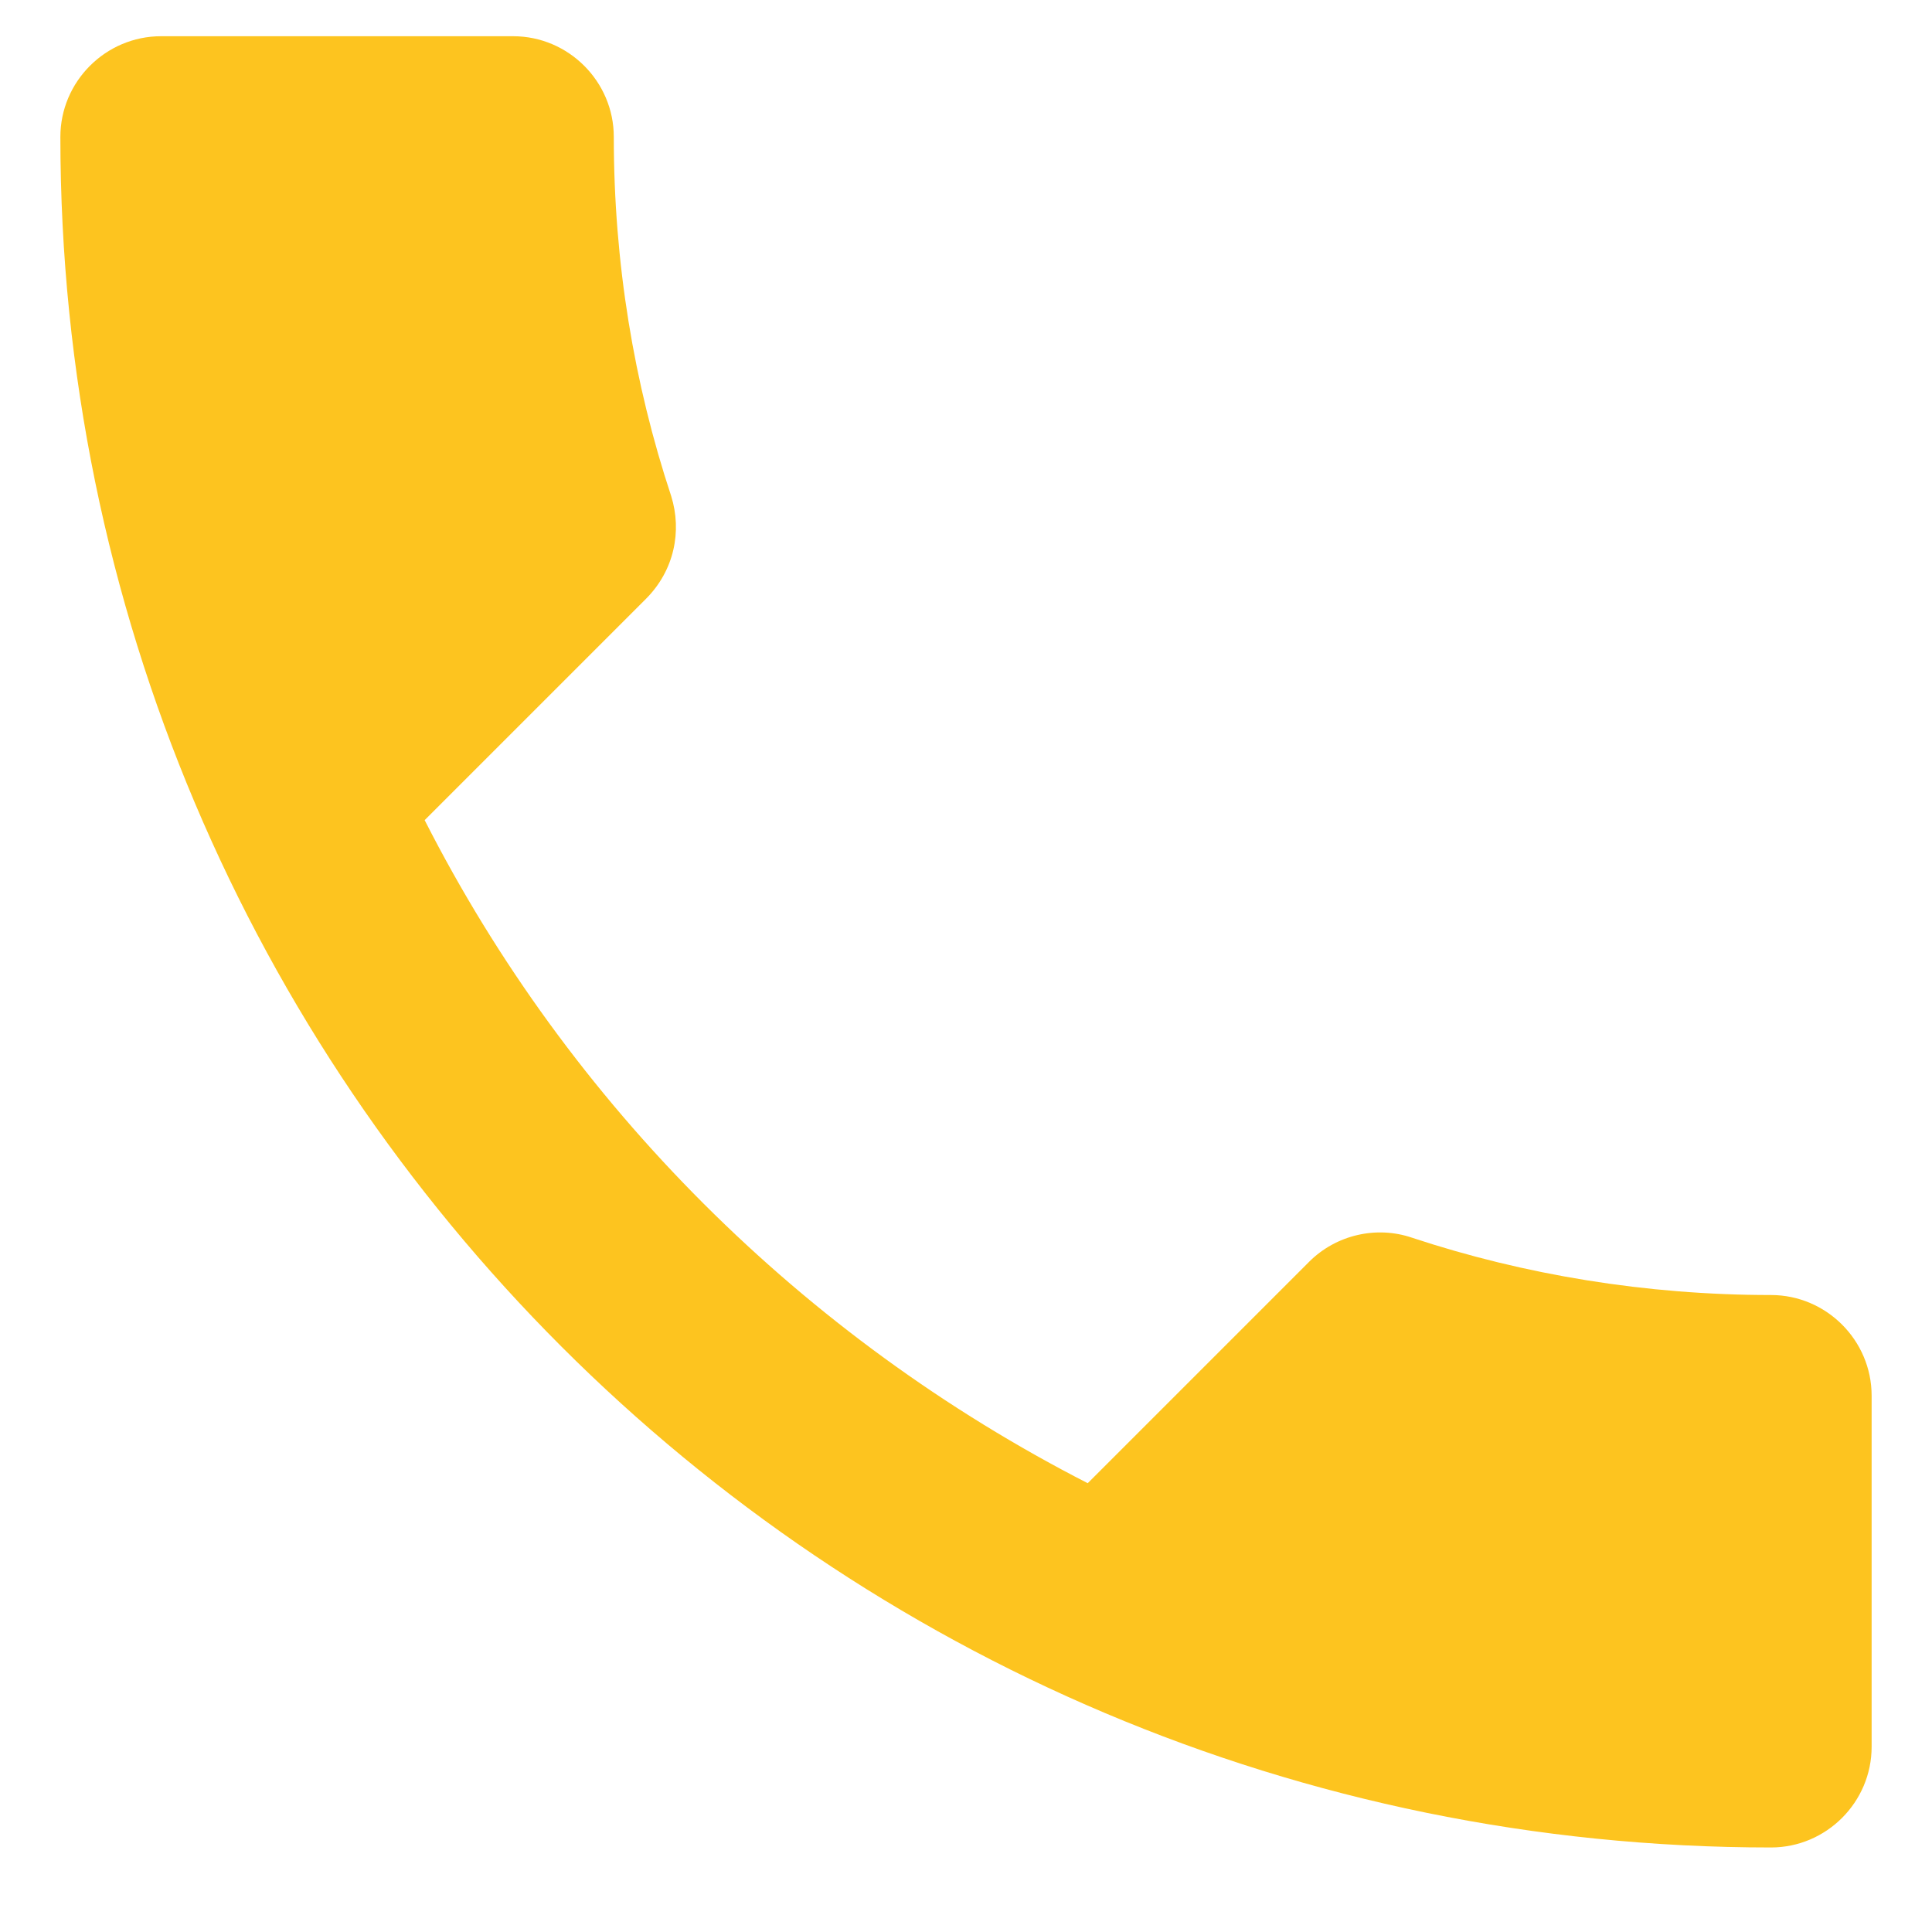
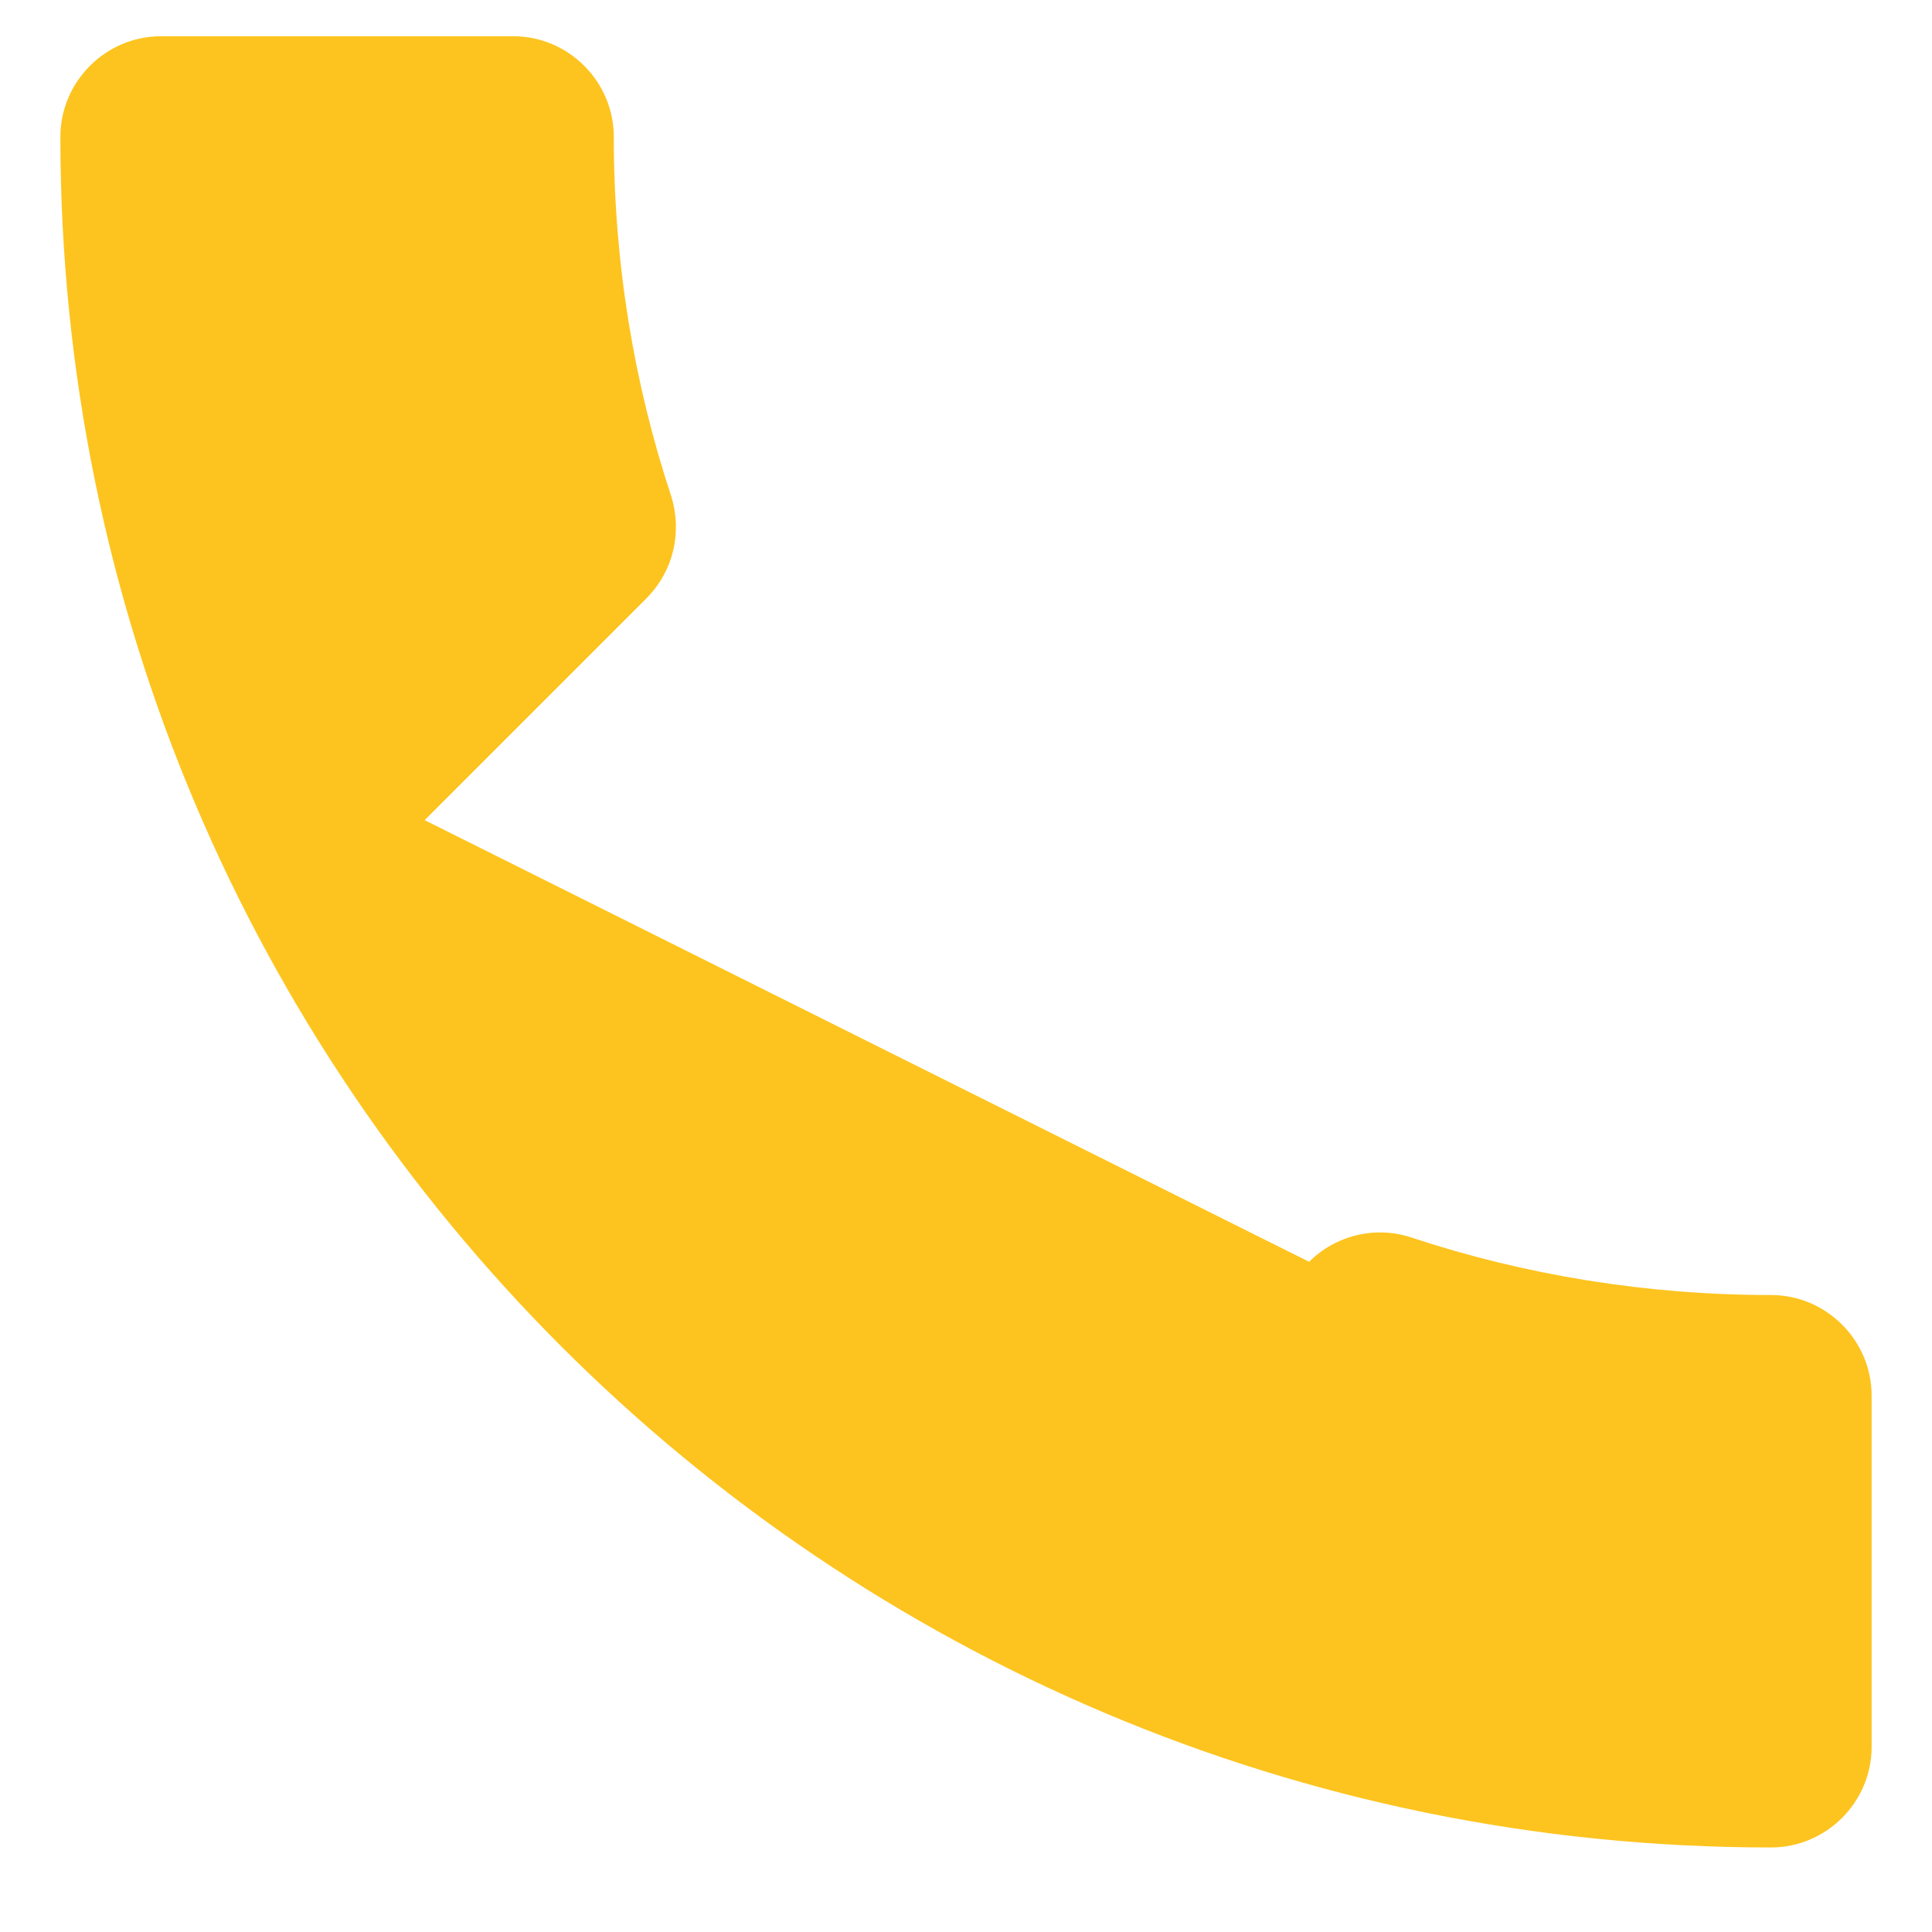
<svg xmlns="http://www.w3.org/2000/svg" width="20" height="20" viewBox="0 0 20 20" fill="none">
-   <path d="M4.396 8.49C5.896 11.438 8.312 13.844 11.26 15.354L13.552 13.062C13.833 12.781 14.25 12.688 14.615 12.812C15.781 13.198 17.042 13.406 18.333 13.406C18.906 13.406 19.375 13.875 19.375 14.448V18.083C19.375 18.656 18.906 19.125 18.333 19.125C8.552 19.125 0.625 11.198 0.625 1.417C0.625 0.844 1.094 0.375 1.667 0.375H5.312C5.885 0.375 6.354 0.844 6.354 1.417C6.354 2.719 6.562 3.969 6.948 5.135C7.062 5.5 6.979 5.906 6.688 6.198L4.396 8.49Z" fill="#FDC41F" />
+   <path d="M4.396 8.49L13.552 13.062C13.833 12.781 14.25 12.688 14.615 12.812C15.781 13.198 17.042 13.406 18.333 13.406C18.906 13.406 19.375 13.875 19.375 14.448V18.083C19.375 18.656 18.906 19.125 18.333 19.125C8.552 19.125 0.625 11.198 0.625 1.417C0.625 0.844 1.094 0.375 1.667 0.375H5.312C5.885 0.375 6.354 0.844 6.354 1.417C6.354 2.719 6.562 3.969 6.948 5.135C7.062 5.5 6.979 5.906 6.688 6.198L4.396 8.49Z" fill="#FDC41F" />
</svg>